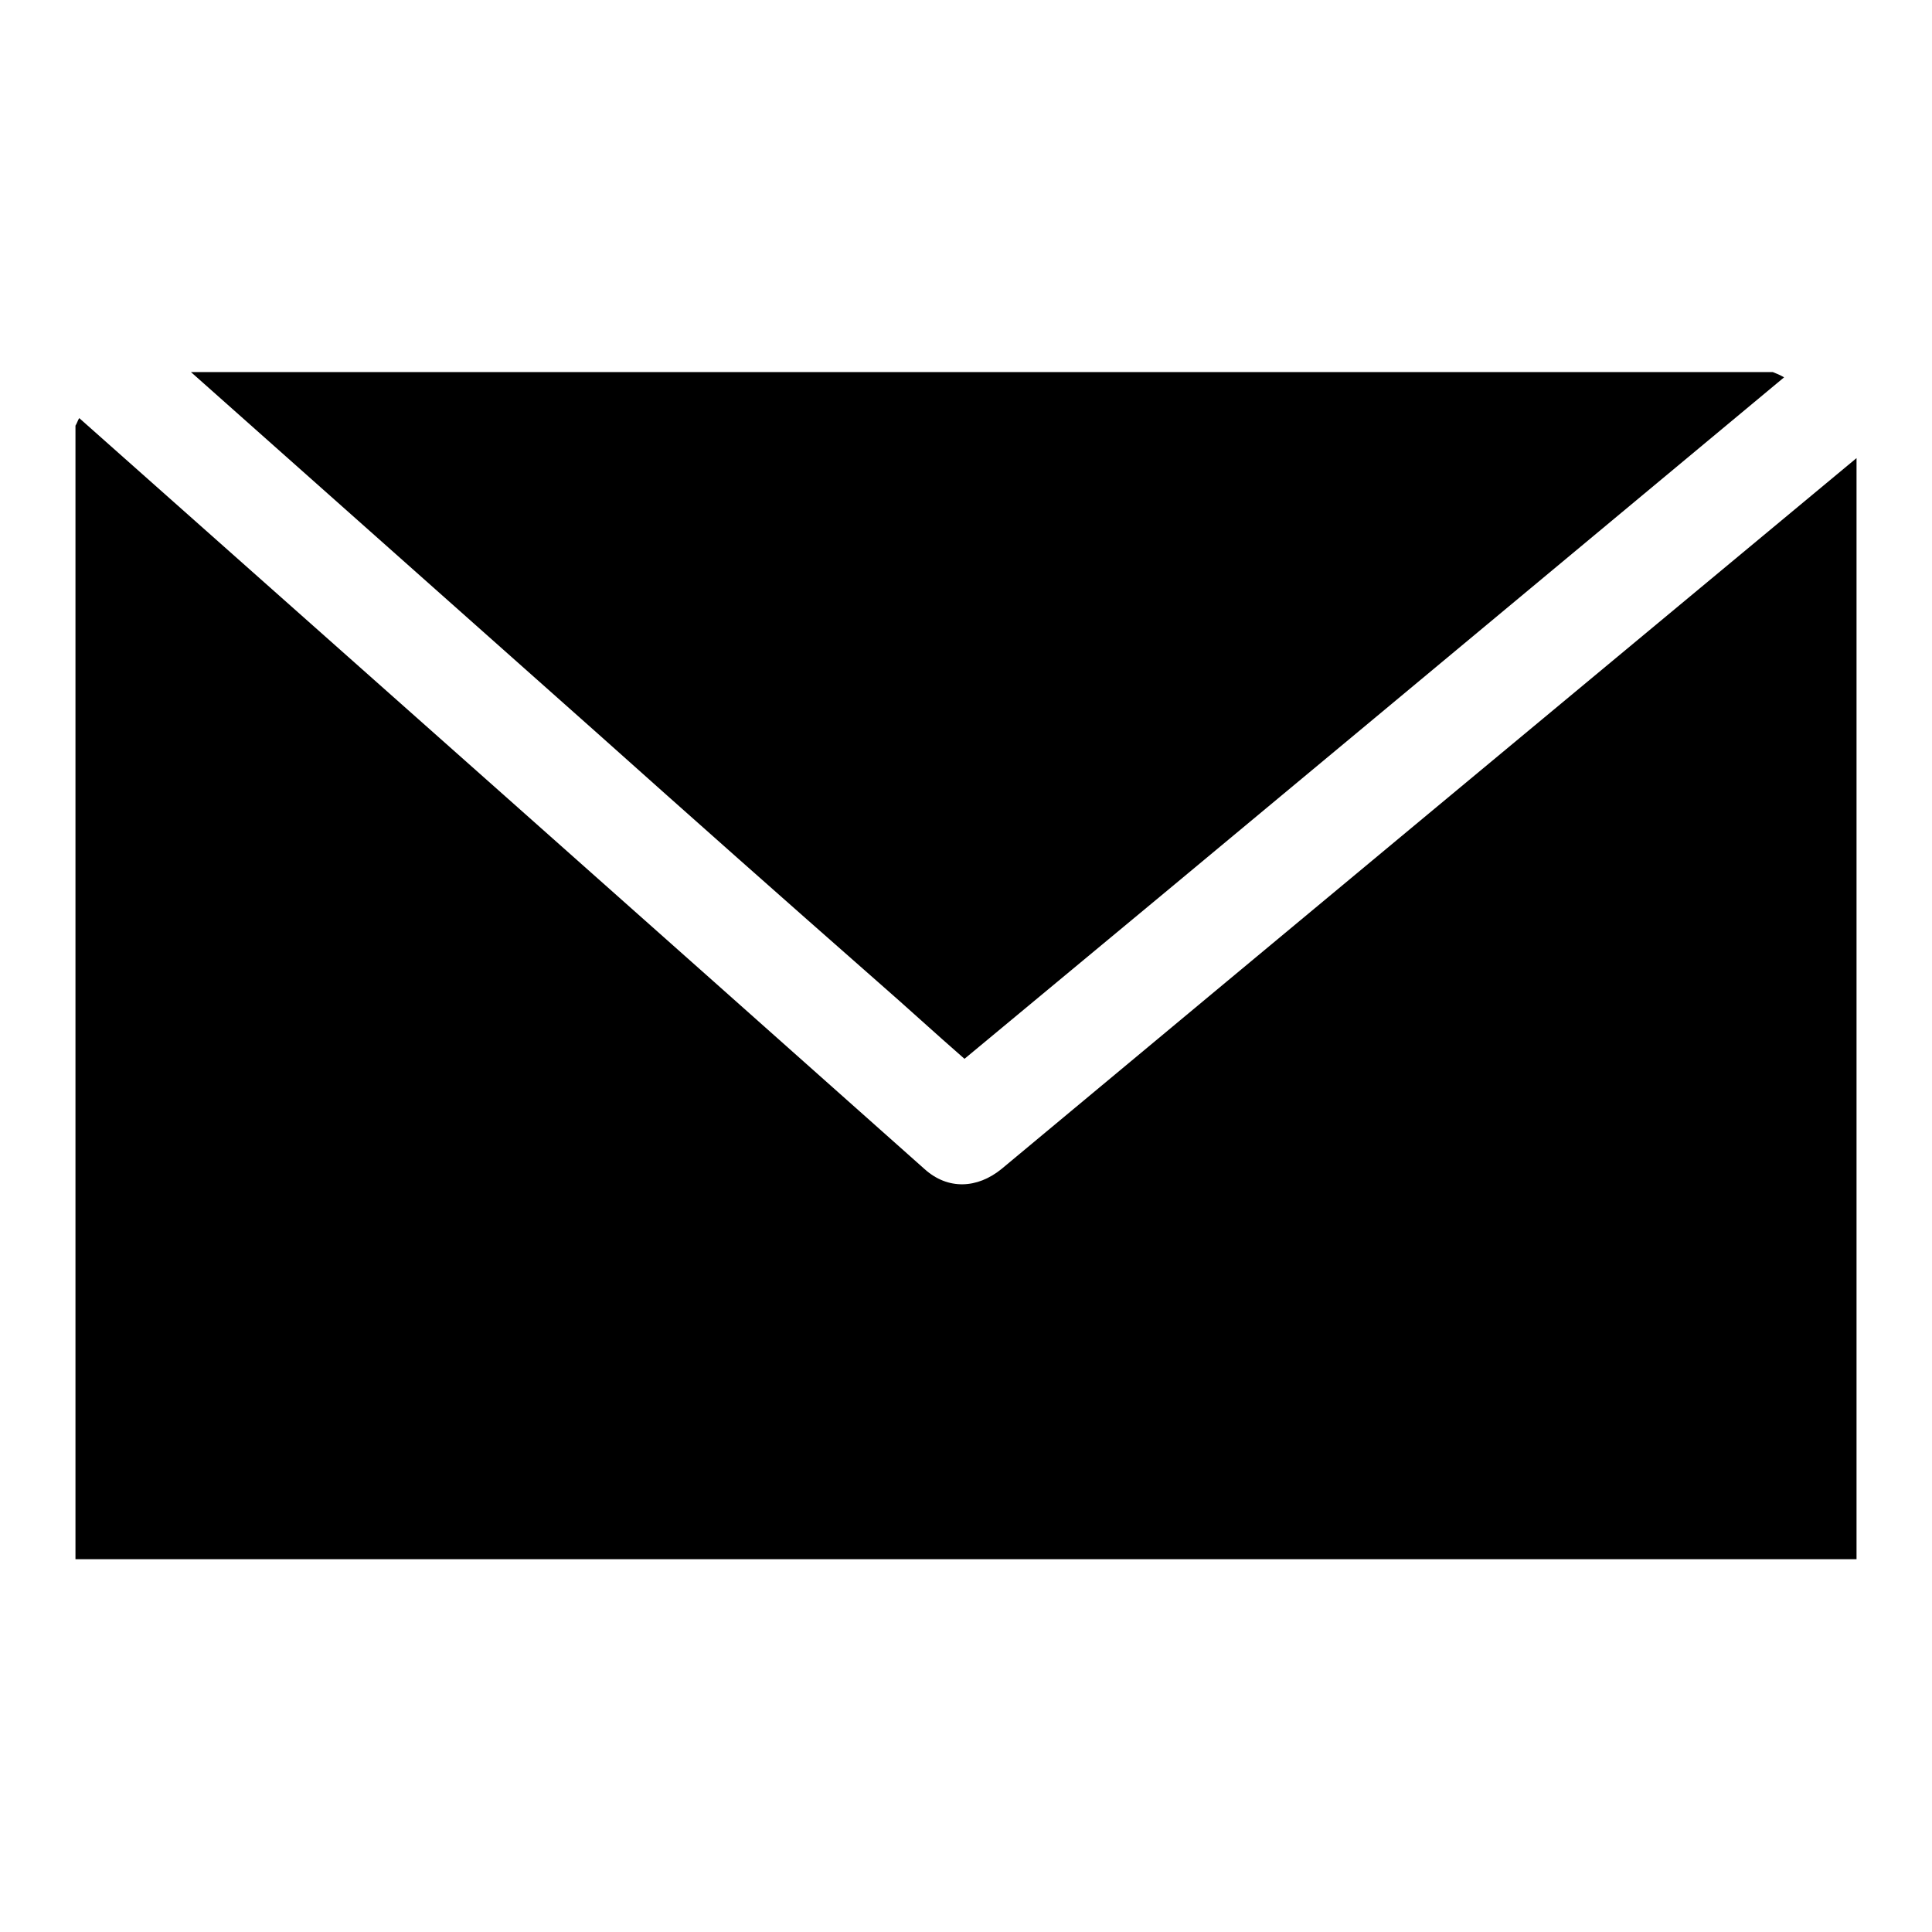
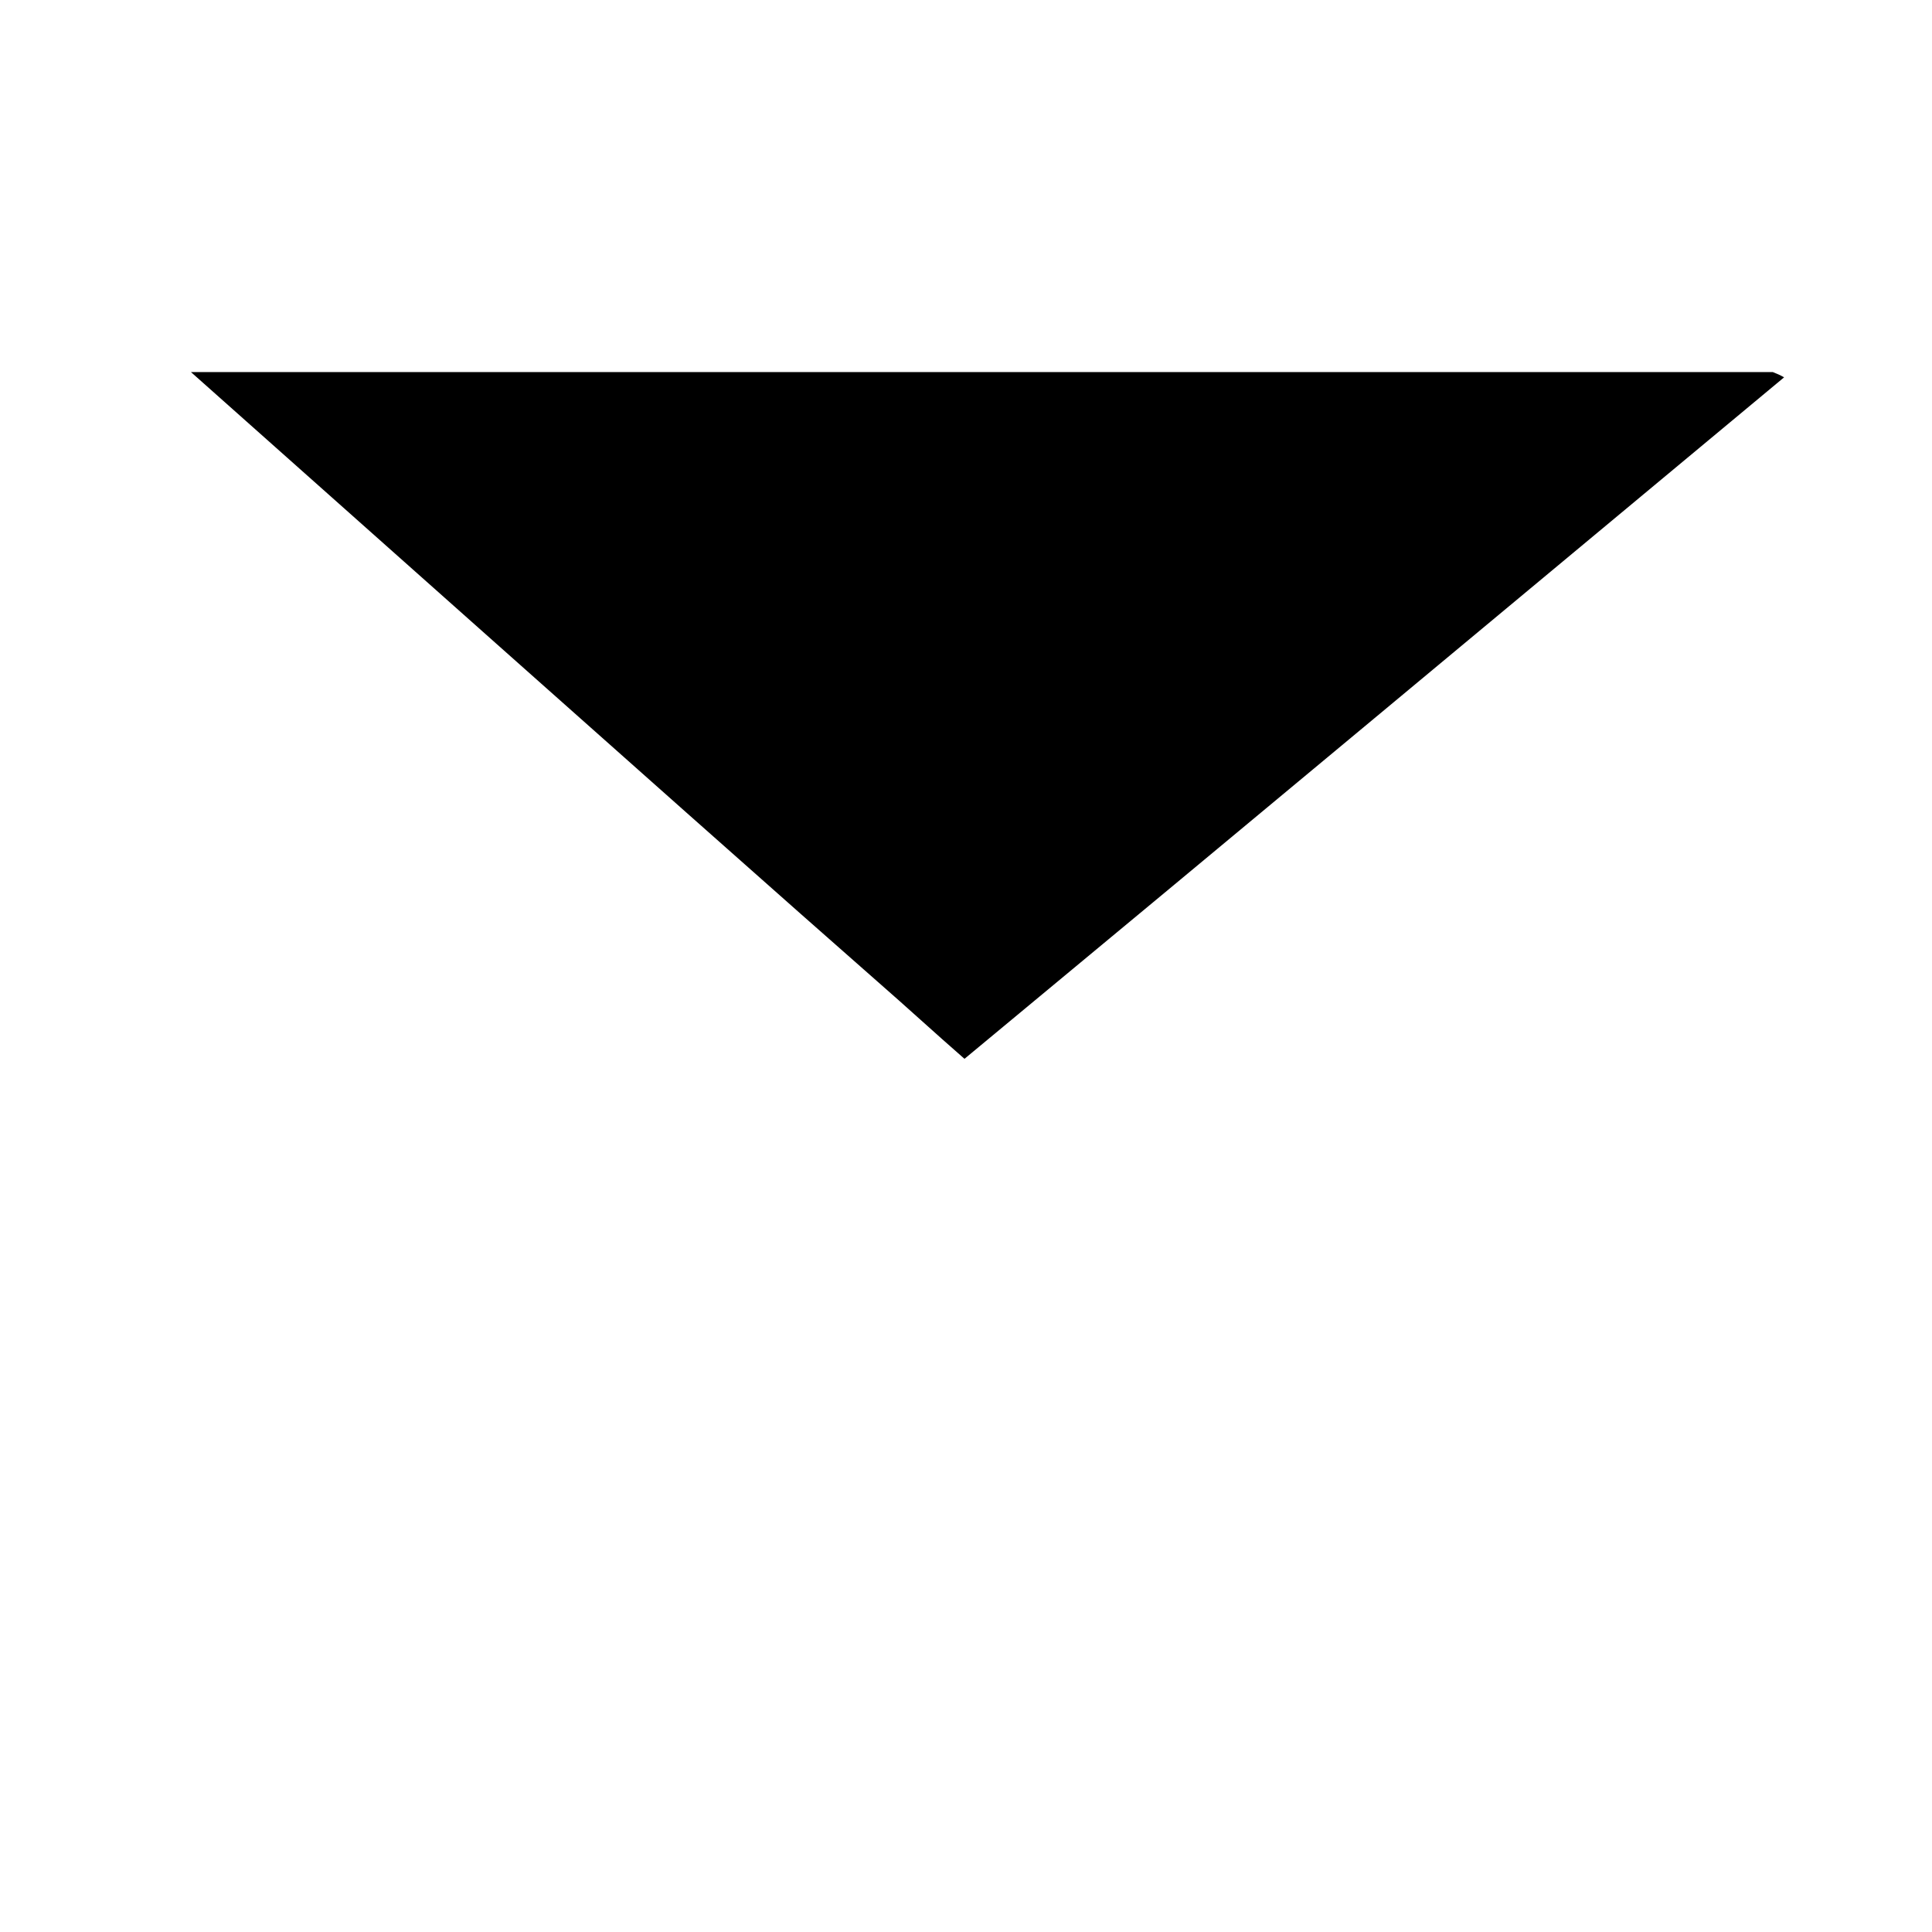
<svg xmlns="http://www.w3.org/2000/svg" version="1.1" x="0px" y="0px" viewBox="0 0 256 256" enable-background="new 0 0 256 256" xml:space="preserve">
  <g>
    <g>
      <g>
        <g id="_x31_35_86_">
          <g>
-             <path fill="#000000" d="M132.7,154.9c-3.2,2.6-7.1,2.8-10.2,0c-37.3-33.2-74.6-66.3-112-99.5c-0.2,0.3-0.3,0.7-0.5,1v150.2h236V60.7C208.2,92.1,170.4,123.5,132.7,154.9z" />
-             <path fill="#000000" d="M116.2,130c3.9,3.4,7.7,6.9,11.6,10.3C164,110.3,200.2,80.1,236.4,50c-0.5-0.3-1-0.5-1.5-0.7H25.3c18,16,35.9,31.9,53.9,47.9C91.5,108.2,103.8,119.1,116.2,130z" />
+             <path fill="#000000" d="M116.2,130c3.9,3.4,7.7,6.9,11.6,10.3C164,110.3,200.2,80.1,236.4,50c-0.5-0.3-1-0.5-1.5-0.7H25.3C91.5,108.2,103.8,119.1,116.2,130z" />
          </g>
        </g>
      </g>
      <g />
      <g />
      <g />
      <g />
      <g />
      <g />
      <g />
      <g />
      <g />
      <g />
      <g />
      <g />
      <g />
      <g />
      <g />
    </g>
  </g>
</svg>